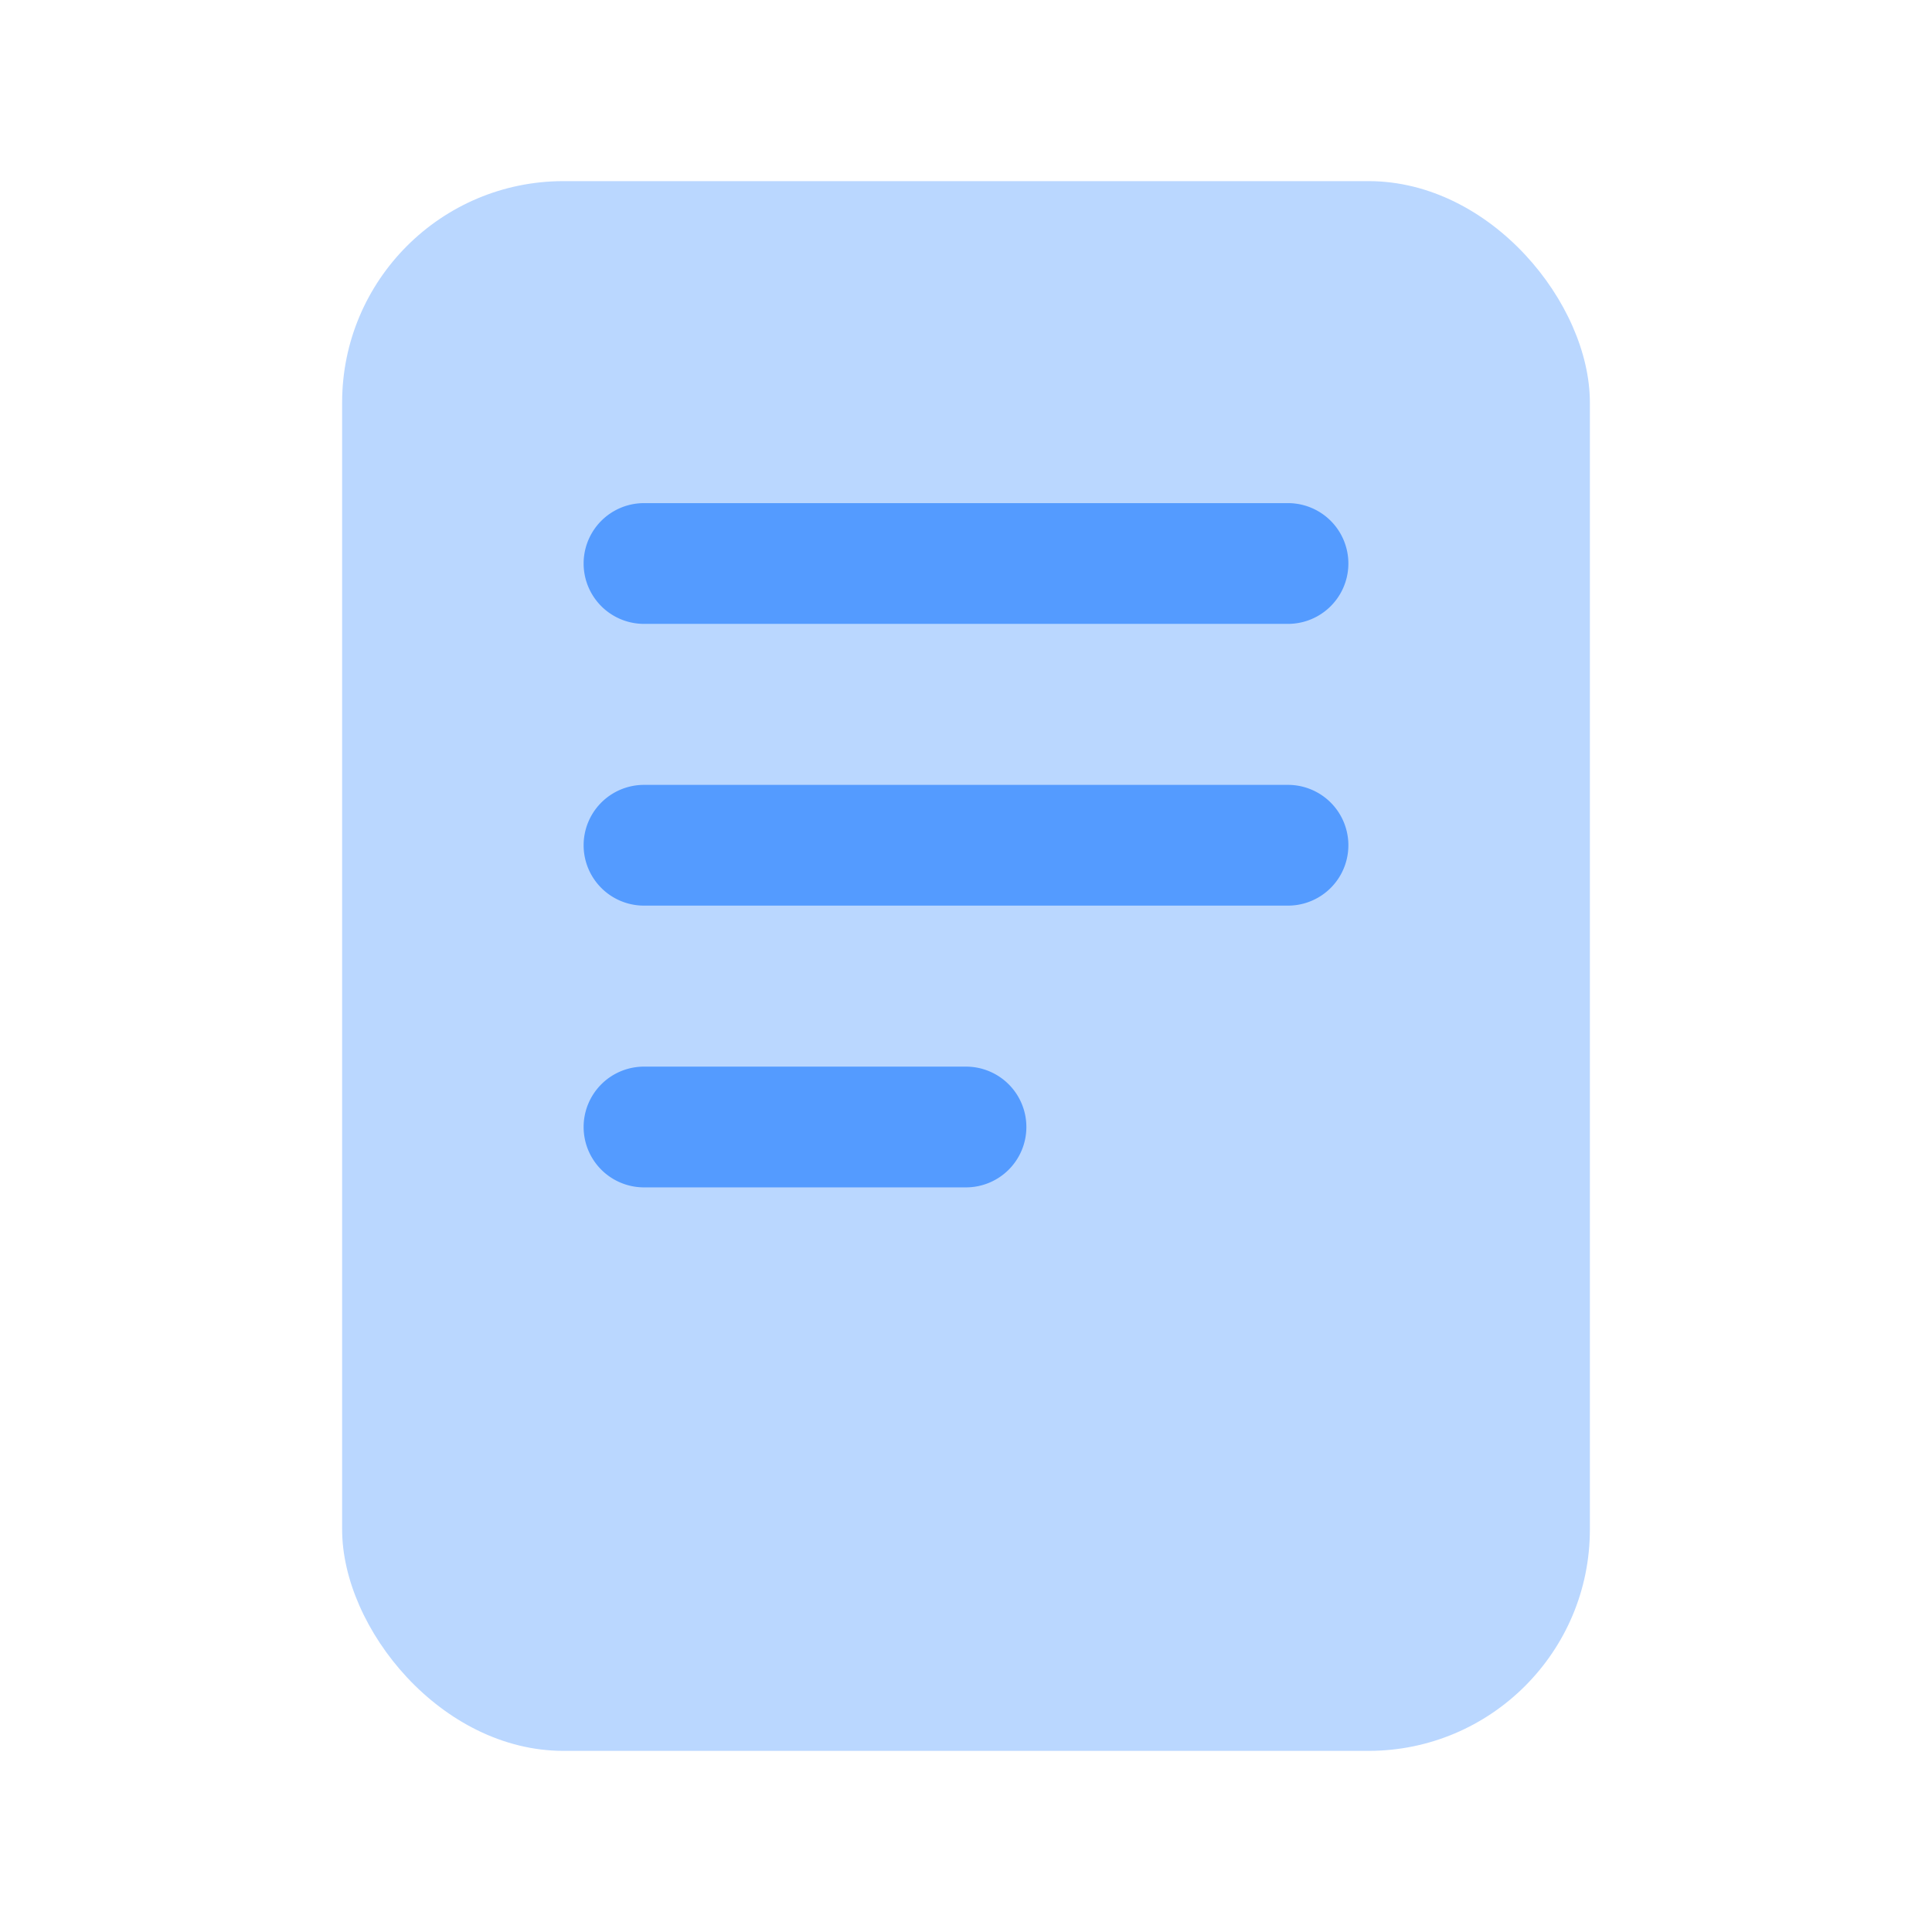
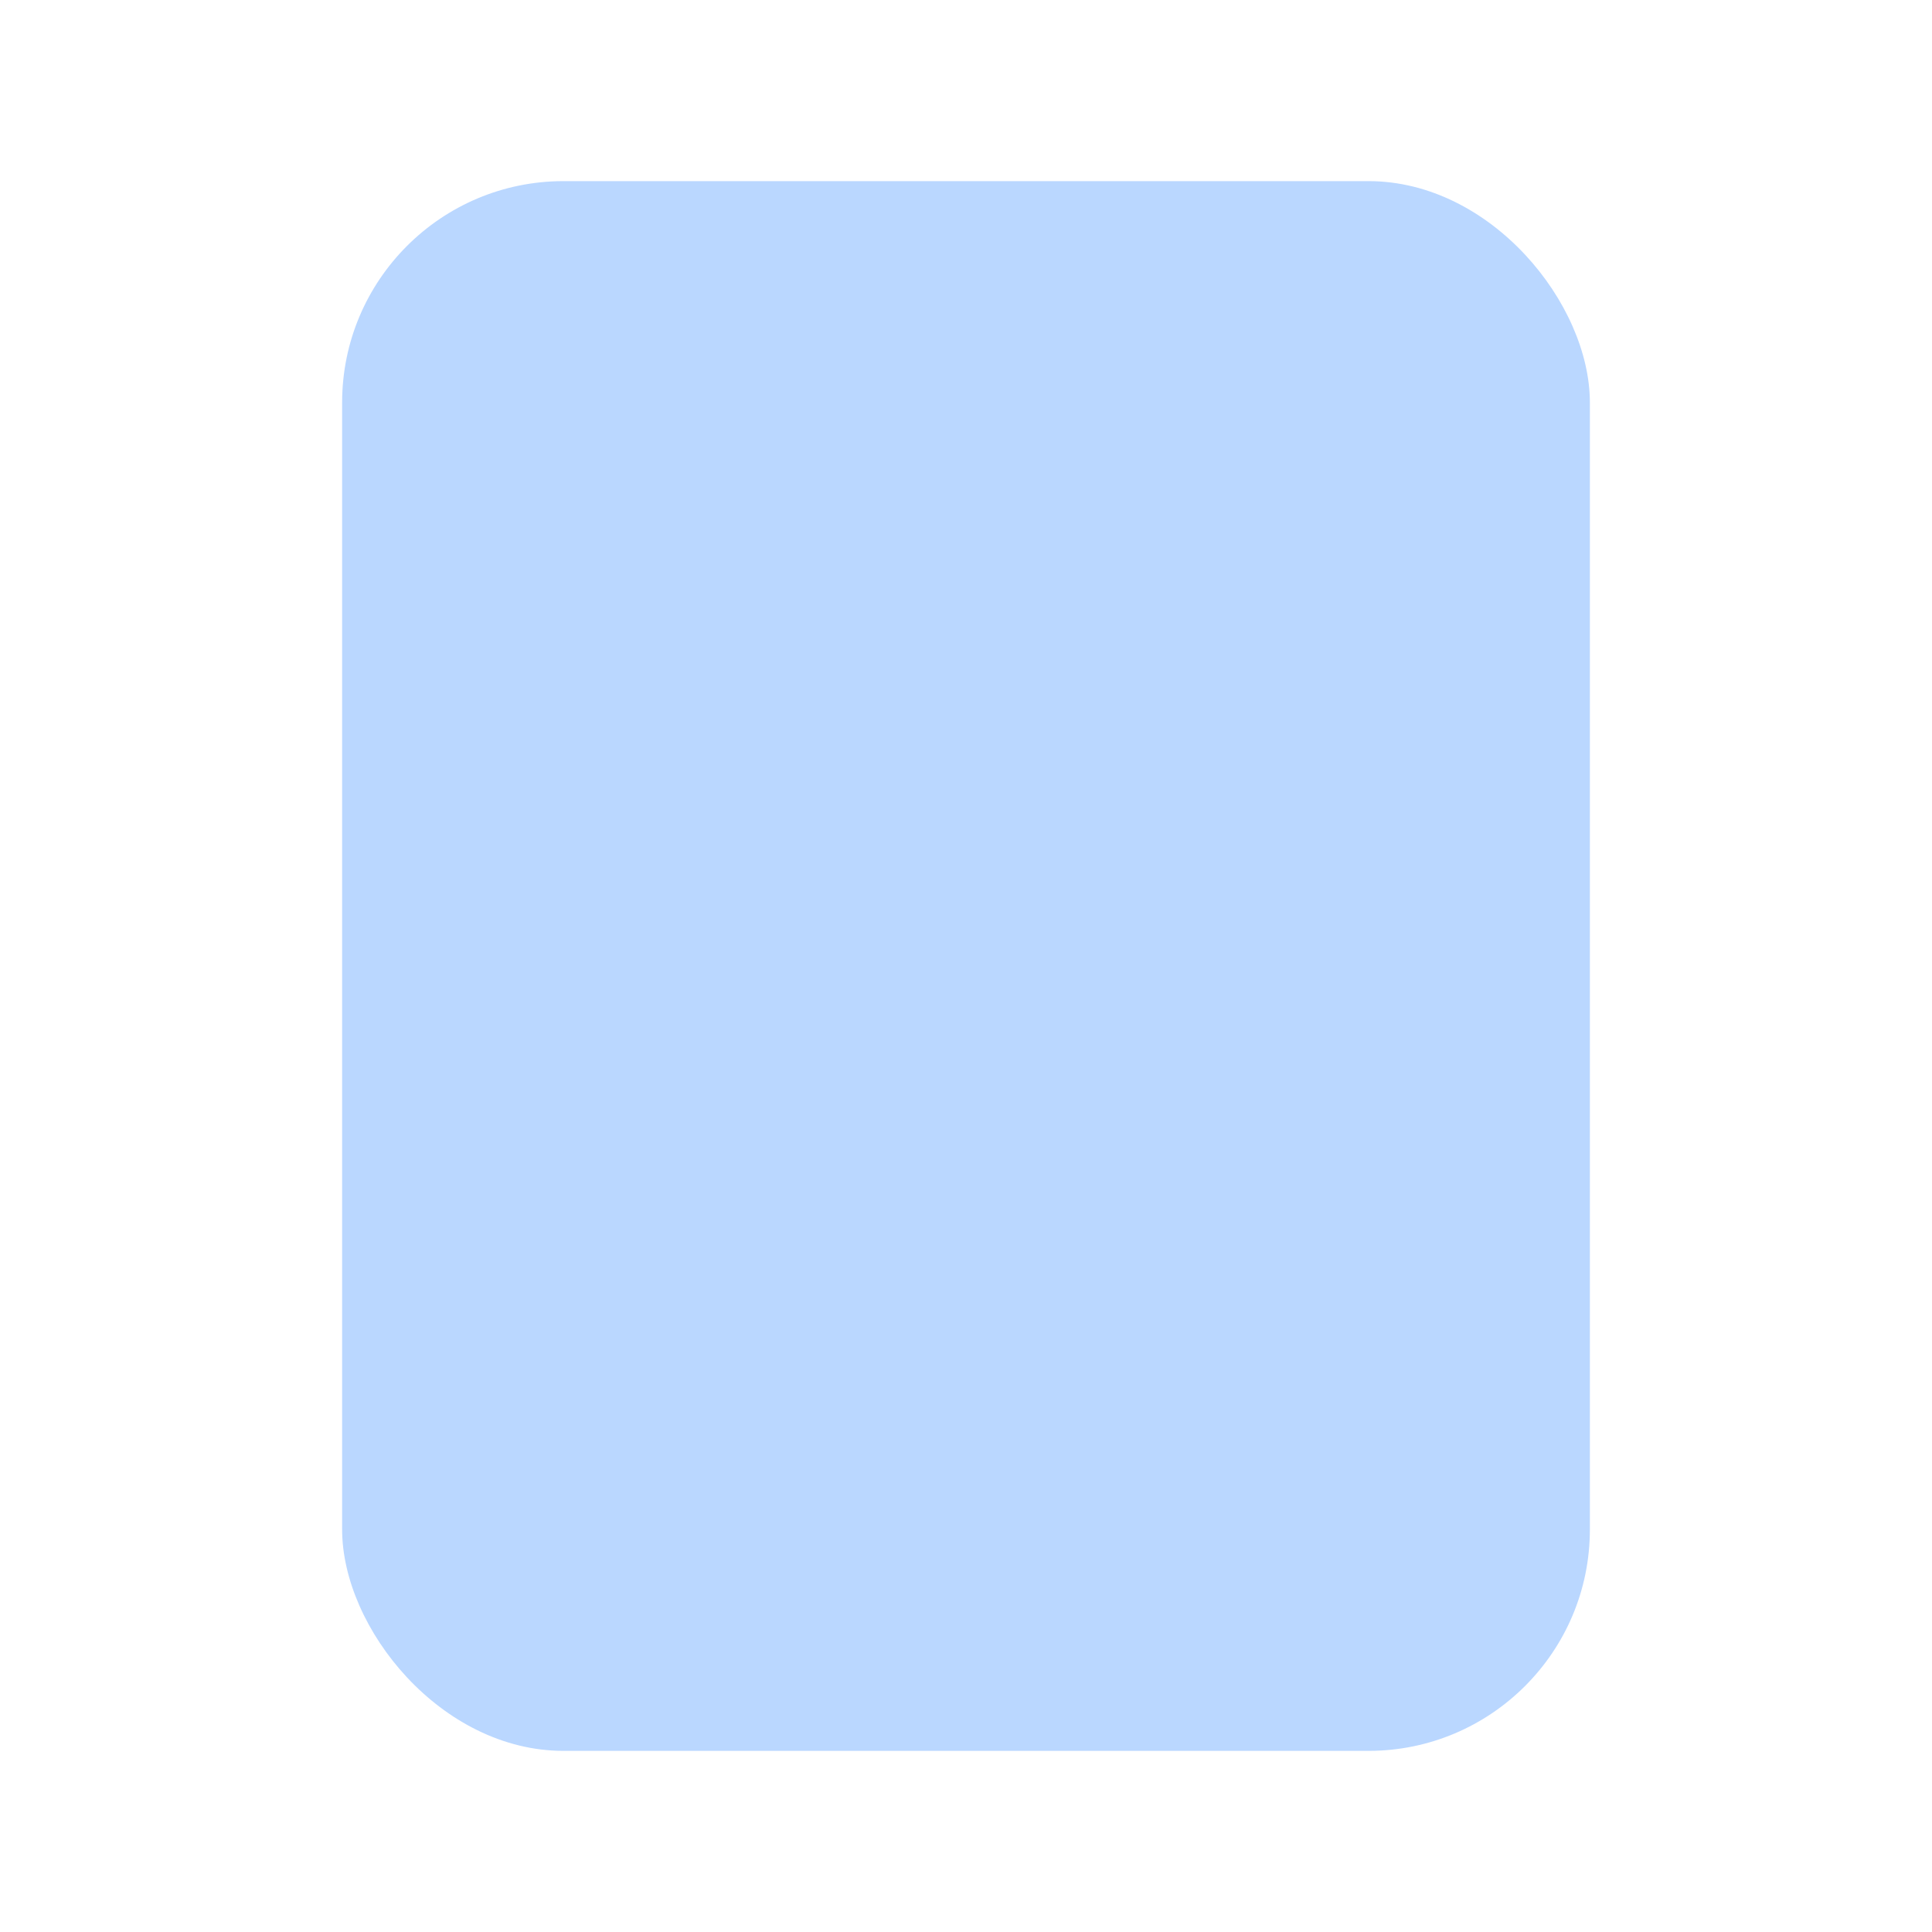
<svg xmlns="http://www.w3.org/2000/svg" version="1.1" width="512" height="512" x="0" y="0" viewBox="0 0 24 24" style="enable-background:new 0 0 512 512" xml:space="preserve">
  <g>
    <rect width="15.5" height="19.5" x="4.25" y="2.25" fill="#bad7ff" rx="2.75" opacity="1" data-original="#bad7ff" />
-     <path fill="#549bff" d="M12.75 14a.75.75 0 0 1-.75.75H8a.75.75 0 0 1 0-1.5h4a.75.75 0 0 1 .75.75zM16 9.75H8a.75.75 0 0 0 0 1.5h8a.75.75 0 0 0 0-1.5zm-8-2h8a.75.75 0 0 0 0-1.5H8a.75.75 0 0 0 0 1.5z" opacity="1" data-original="#549bff" />
  </g>
</svg>